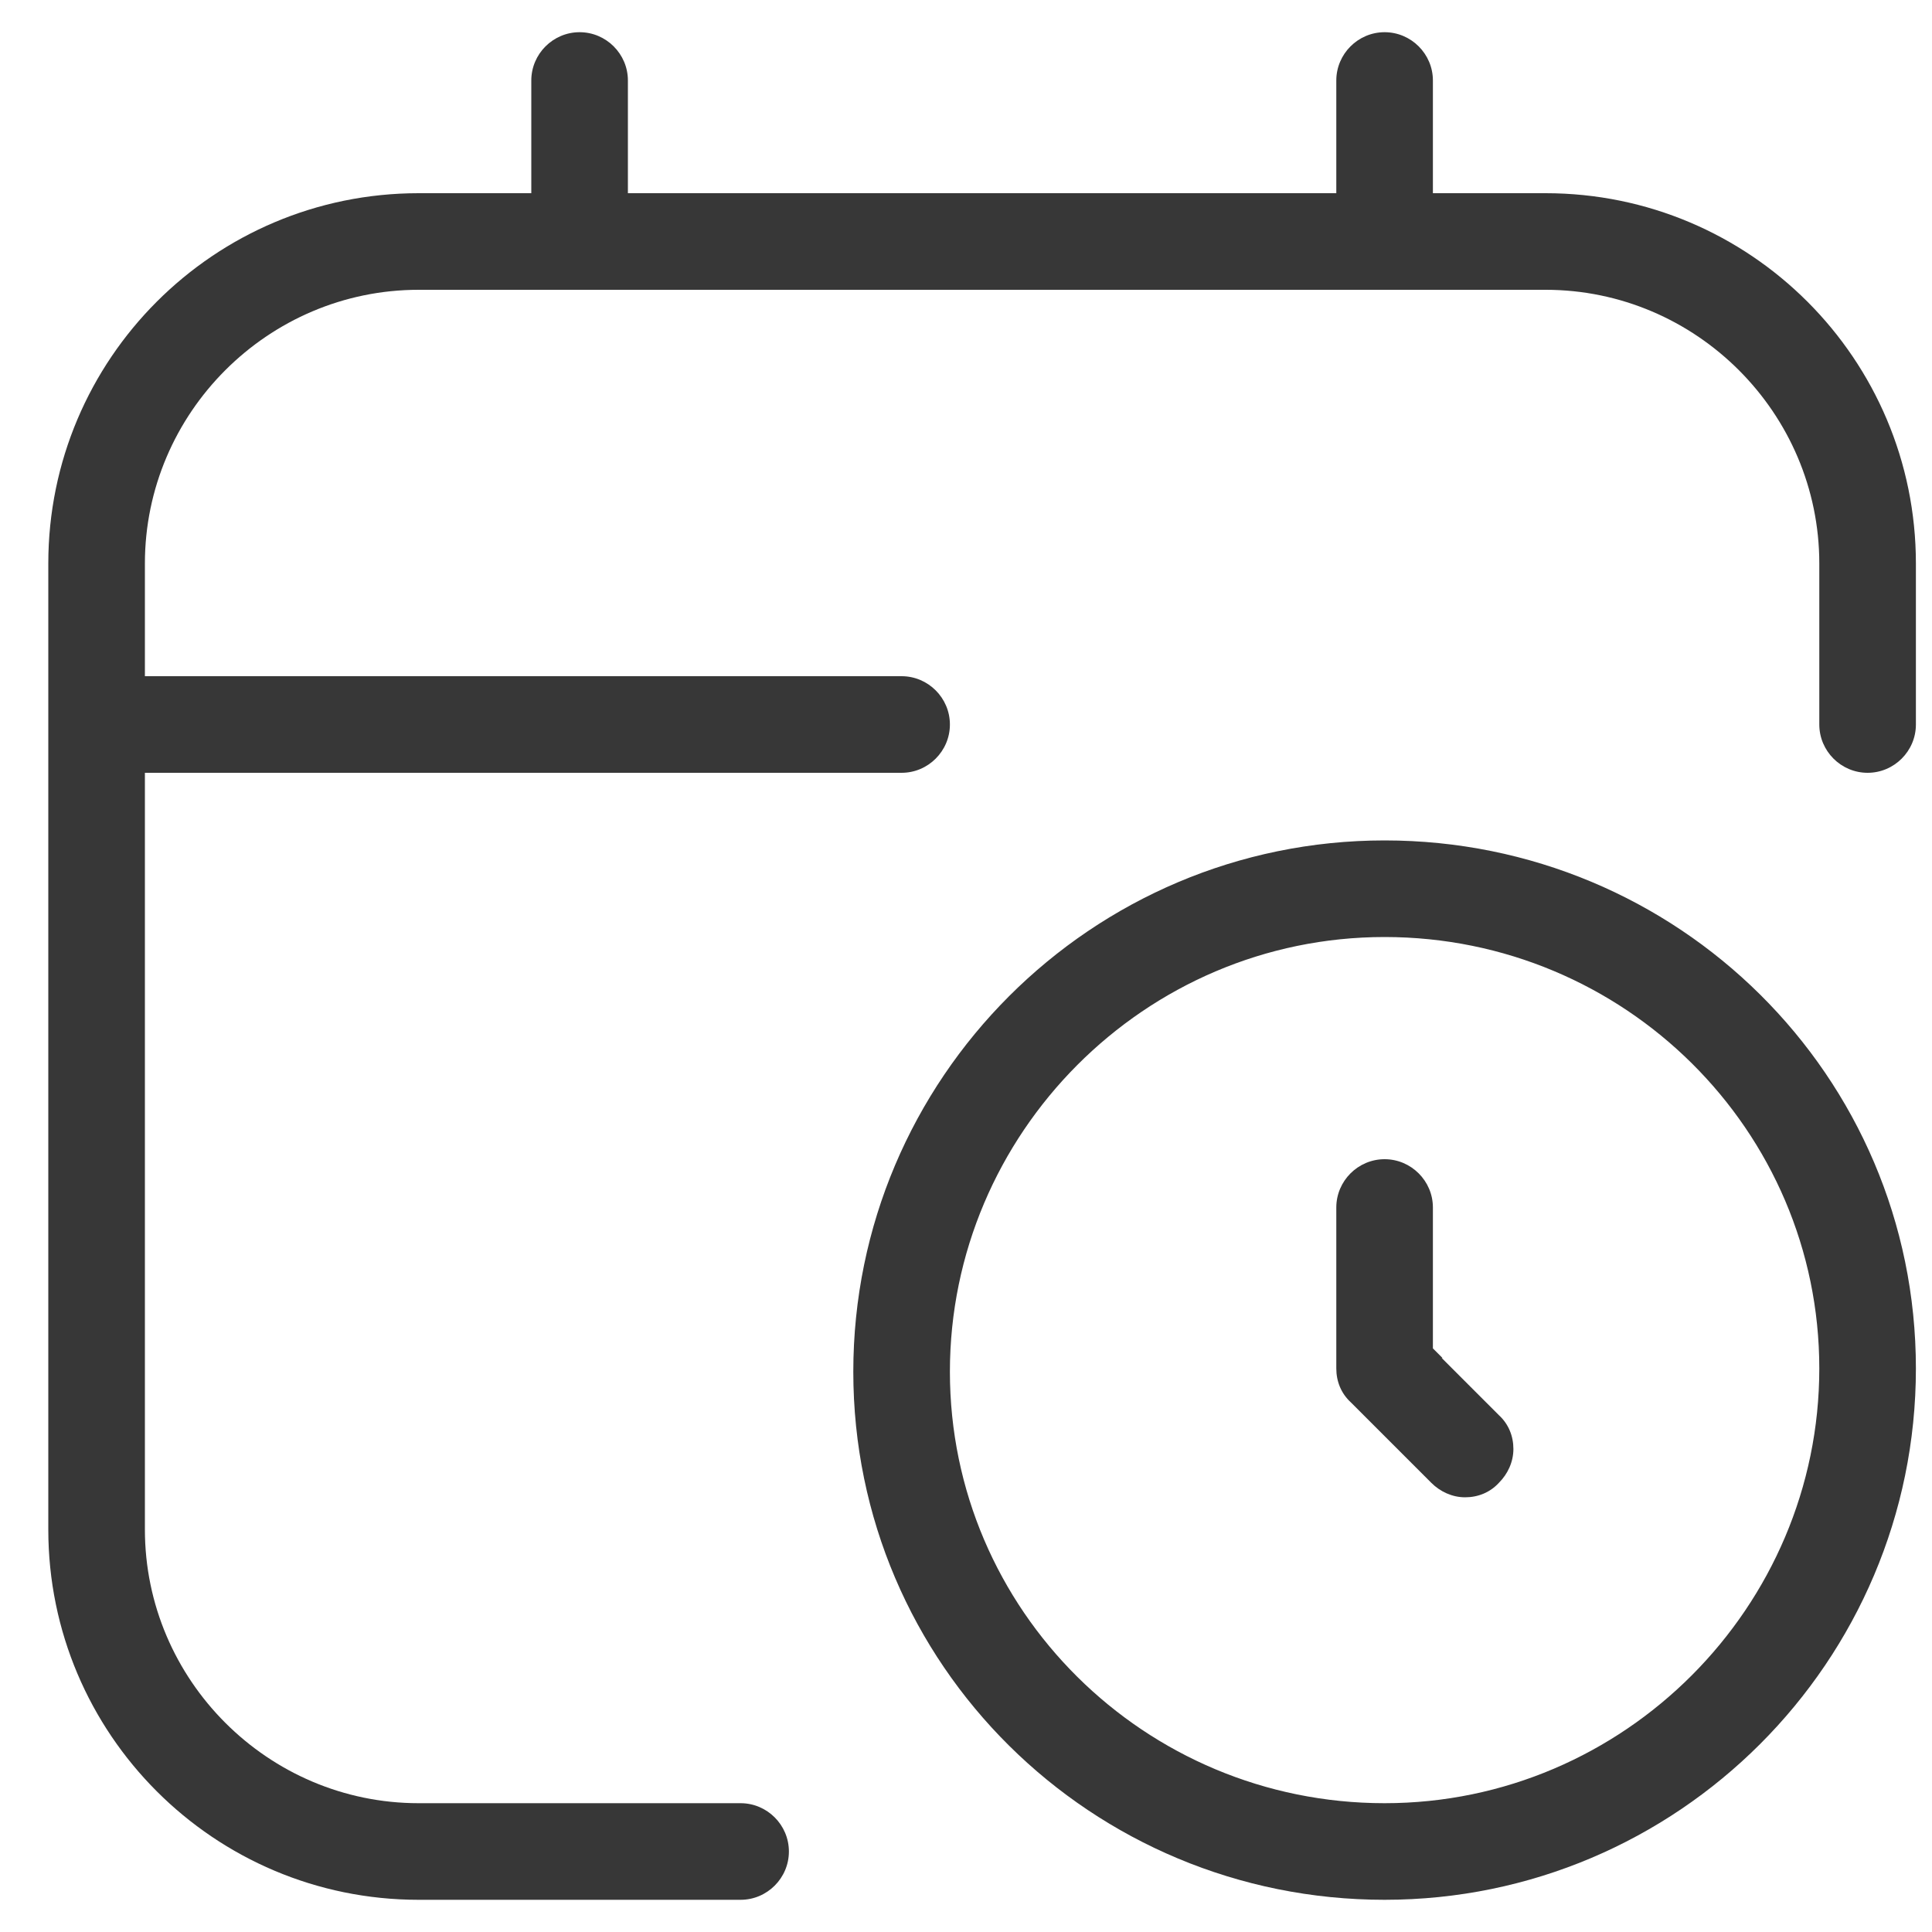
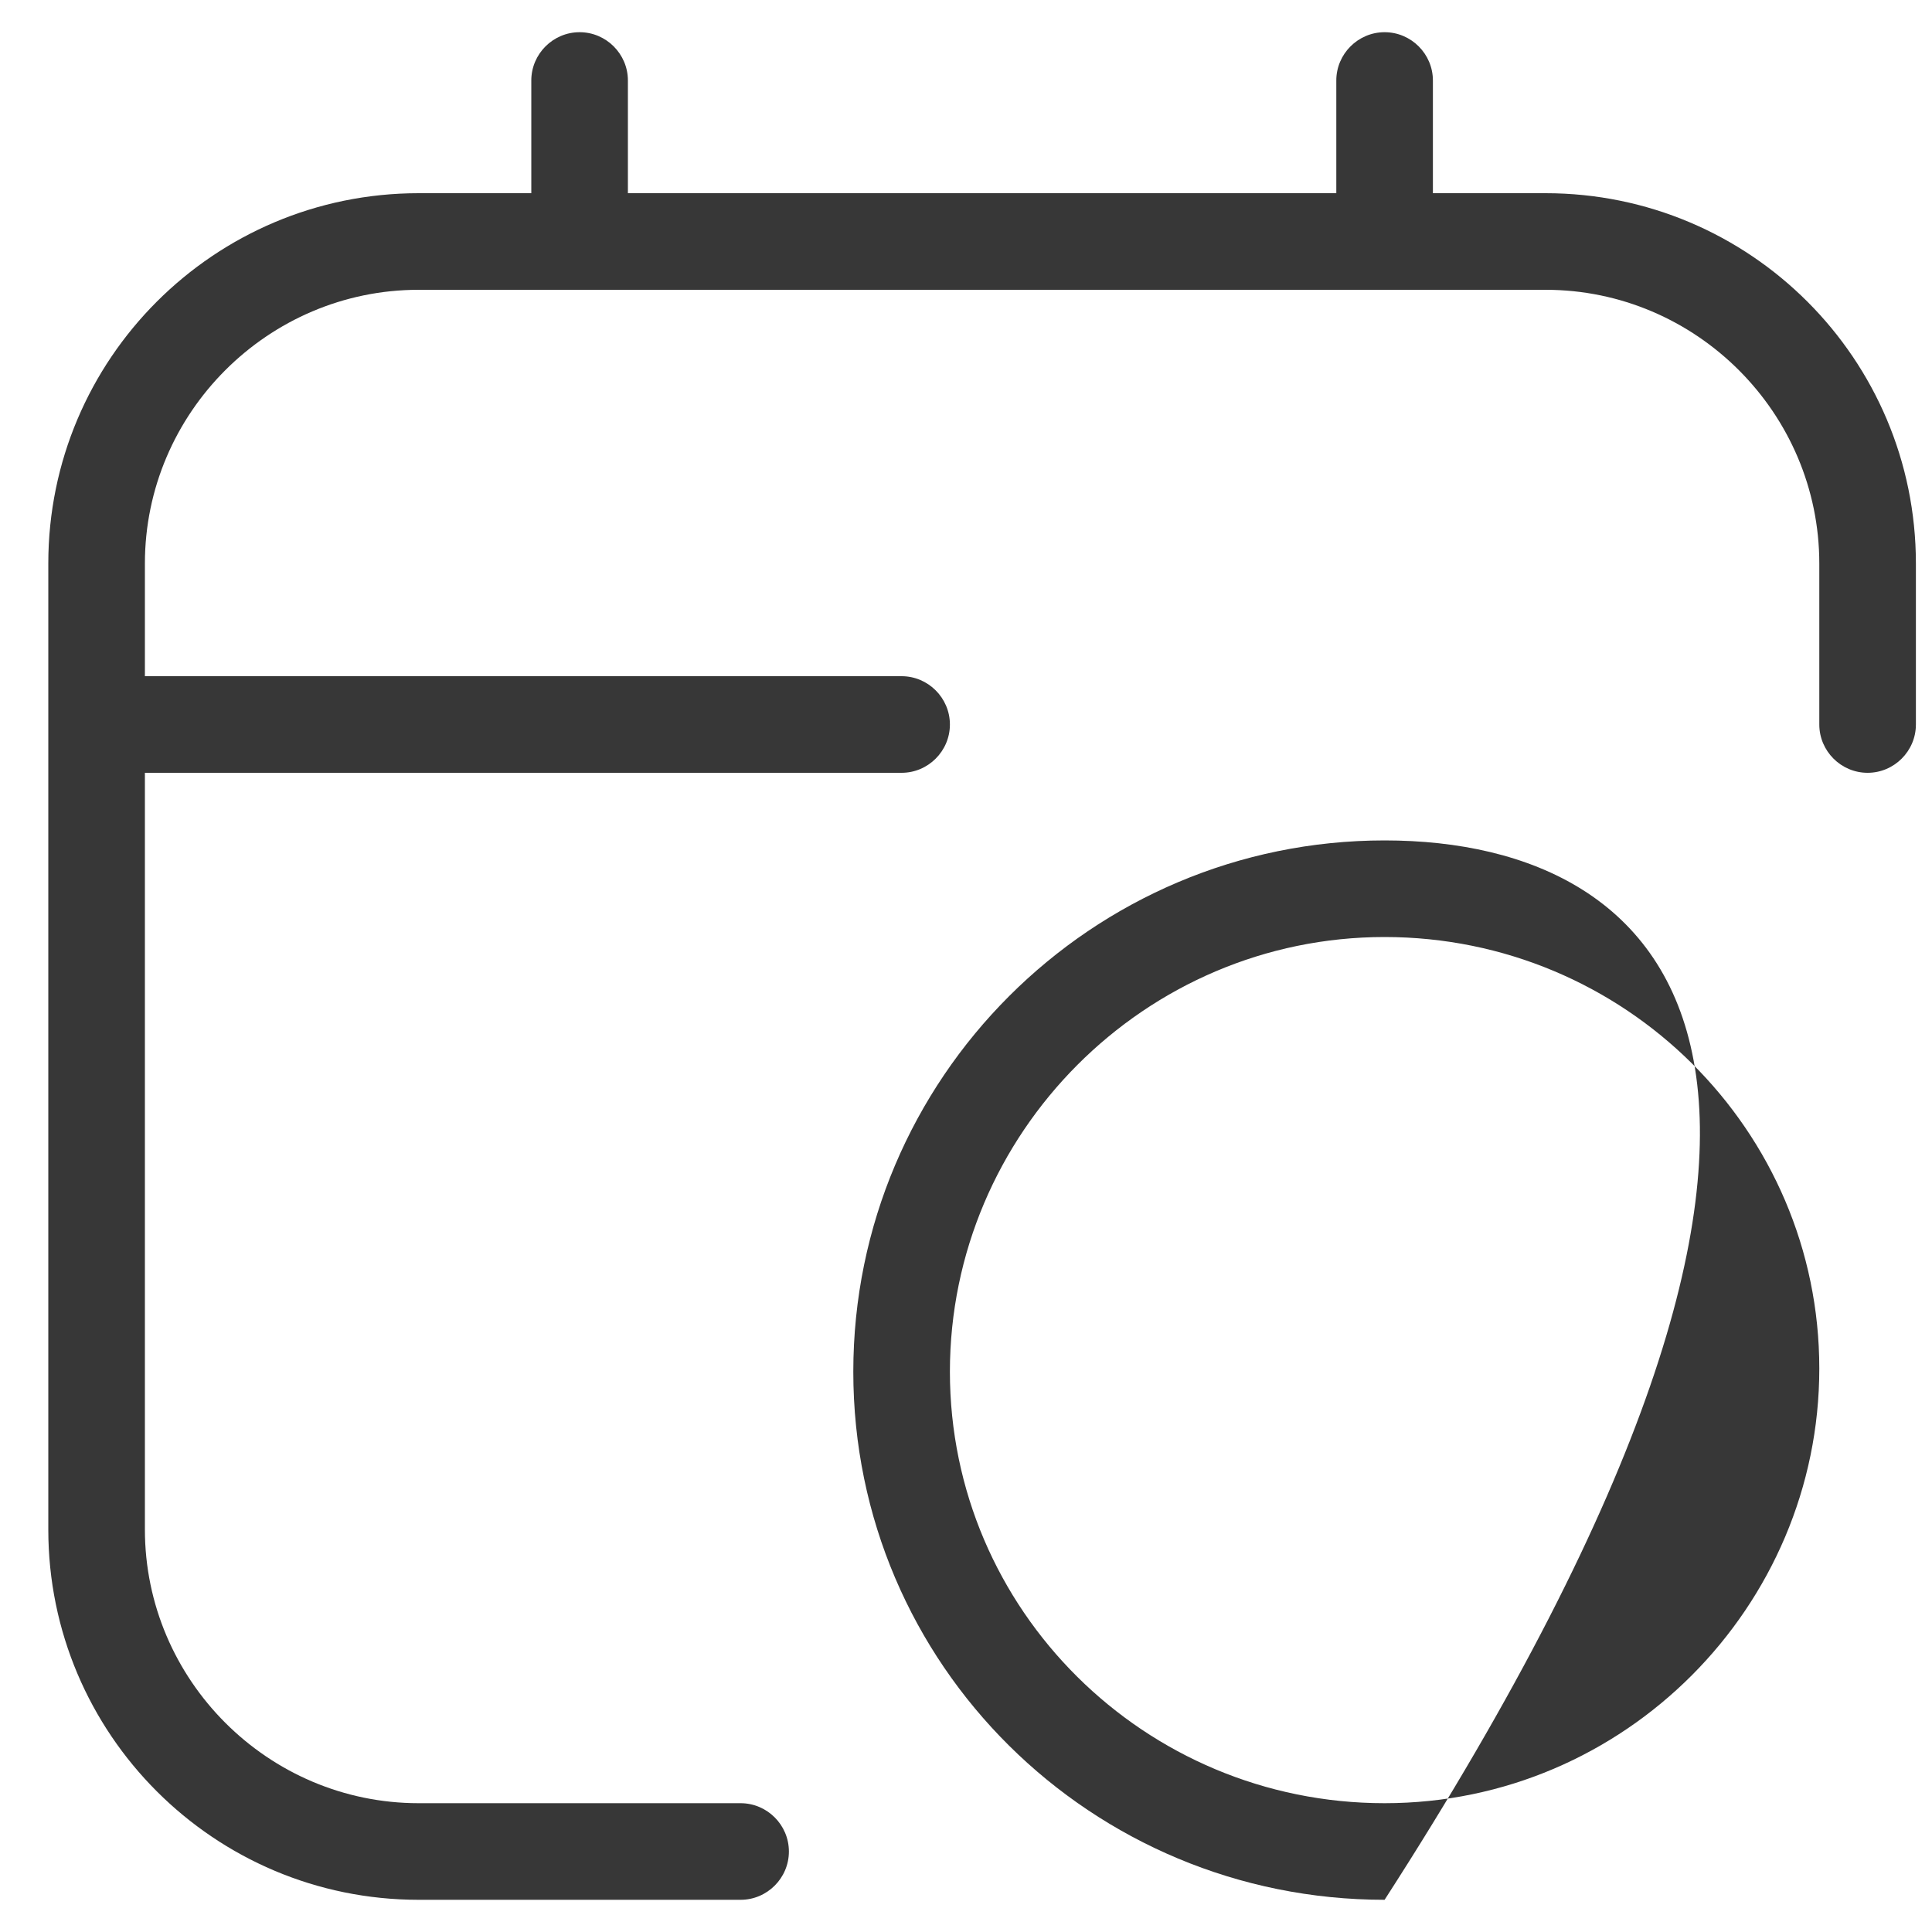
<svg xmlns="http://www.w3.org/2000/svg" width="24" height="24" viewBox="0 0 24 24" fill="none">
  <g clip-path="url(#clip0_2787_8983)">
-     <path d="M17.92 16.87L17.8 16.75V15C17.8 14.67 17.53 14.4 17.2 14.4C16.87 14.4 16.6 14.67 16.6 15V17C16.6 17.16 16.66 17.31 16.78 17.42L17.78 18.42C17.89 18.53 18.04 18.6 18.2 18.6C18.36 18.6 18.51 18.54 18.62 18.42C18.73 18.31 18.8 18.16 18.8 18C18.8 17.84 18.74 17.69 18.62 17.58L17.91 16.87H17.92Z" fill="#373737" />
    <path d="M5.2 23.6H9.2C9.53 23.6 9.8 23.33 9.8 23C9.8 22.67 9.53 22.4 9.2 22.4H5.2C3.33 22.4 1.8 20.87 1.8 19V9.6H11.2C11.53 9.6 11.8 9.33 11.8 9C11.8 8.67 11.53 8.4 11.2 8.4H1.8V7C1.8 5.13 3.33 3.6 5.2 3.6H19.2C21.07 3.6 22.6 5.13 22.6 7V9C22.6 9.33 22.87 9.6 23.2 9.6C23.53 9.6 23.8 9.33 23.8 9V7C23.8 4.46 21.74 2.4 19.2 2.4H17.8V1C17.8 0.67 17.53 0.4 17.2 0.4C16.87 0.4 16.6 0.67 16.6 1V2.4H7.8V1C7.8 0.67 7.53 0.4 7.2 0.4C6.87 0.4 6.6 0.67 6.6 1V2.4H5.2C2.66 2.4 0.6 4.46 0.6 7V19C0.6 21.54 2.66 23.6 5.2 23.6Z" fill="#373737" />
-     <path d="M17.2 10.44C13.56 10.44 10.6 13.4 10.6 17.04C10.6 20.68 13.56 23.6 17.2 23.6C20.84 23.6 23.8 20.64 23.8 17C23.8 13.36 20.84 10.44 17.2 10.44ZM17.2 22.4C14.22 22.4 11.8 20 11.8 17.04C11.8 14.08 14.22 11.64 17.2 11.64C20.18 11.64 22.6 14.04 22.6 17C22.6 19.96 20.18 22.4 17.2 22.4Z" fill="#373737" />
+     <path d="M17.2 10.44C13.56 10.44 10.6 13.4 10.6 17.04C10.6 20.68 13.56 23.6 17.2 23.6C23.8 13.36 20.84 10.44 17.2 10.44ZM17.2 22.4C14.22 22.4 11.8 20 11.8 17.04C11.8 14.08 14.22 11.64 17.2 11.64C20.18 11.64 22.6 14.04 22.6 17C22.6 19.96 20.18 22.4 17.2 22.4Z" fill="#373737" />
  </g>
  <defs>
    <clipPath id="clip0_2787_8983">
      <rect width="24" height="24" fill="white" />
    </clipPath>
  </defs>
</svg>